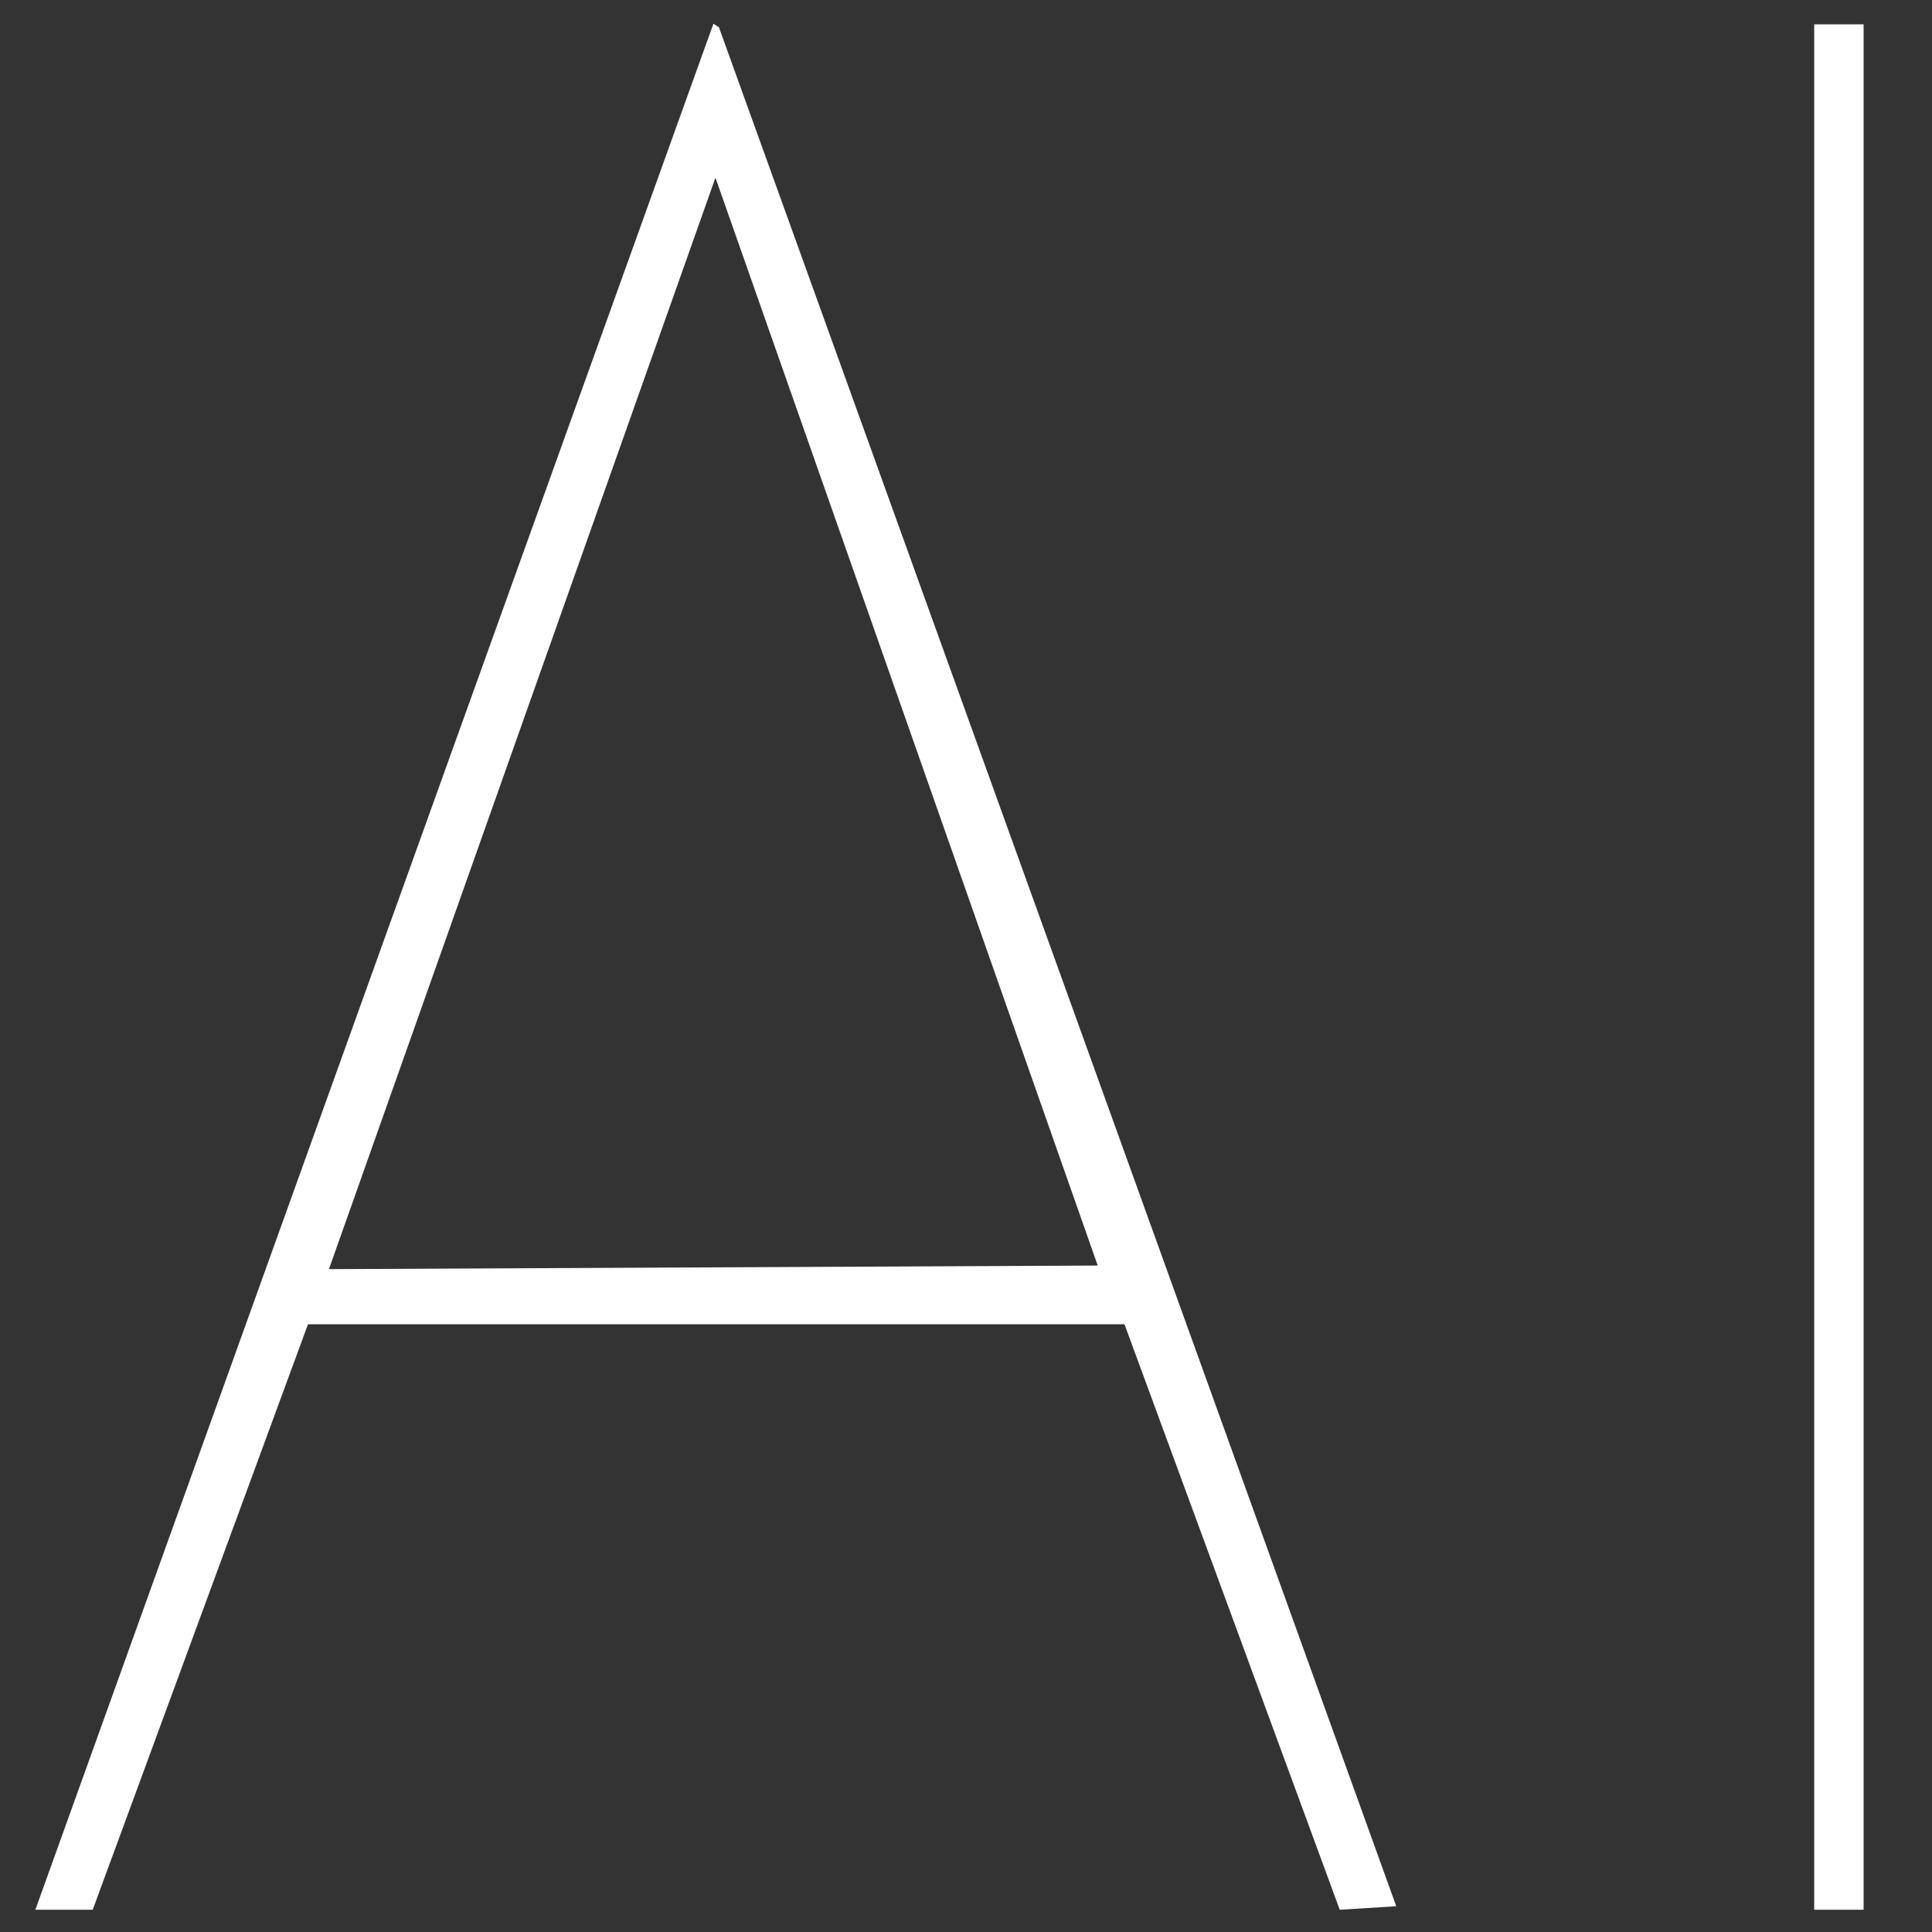
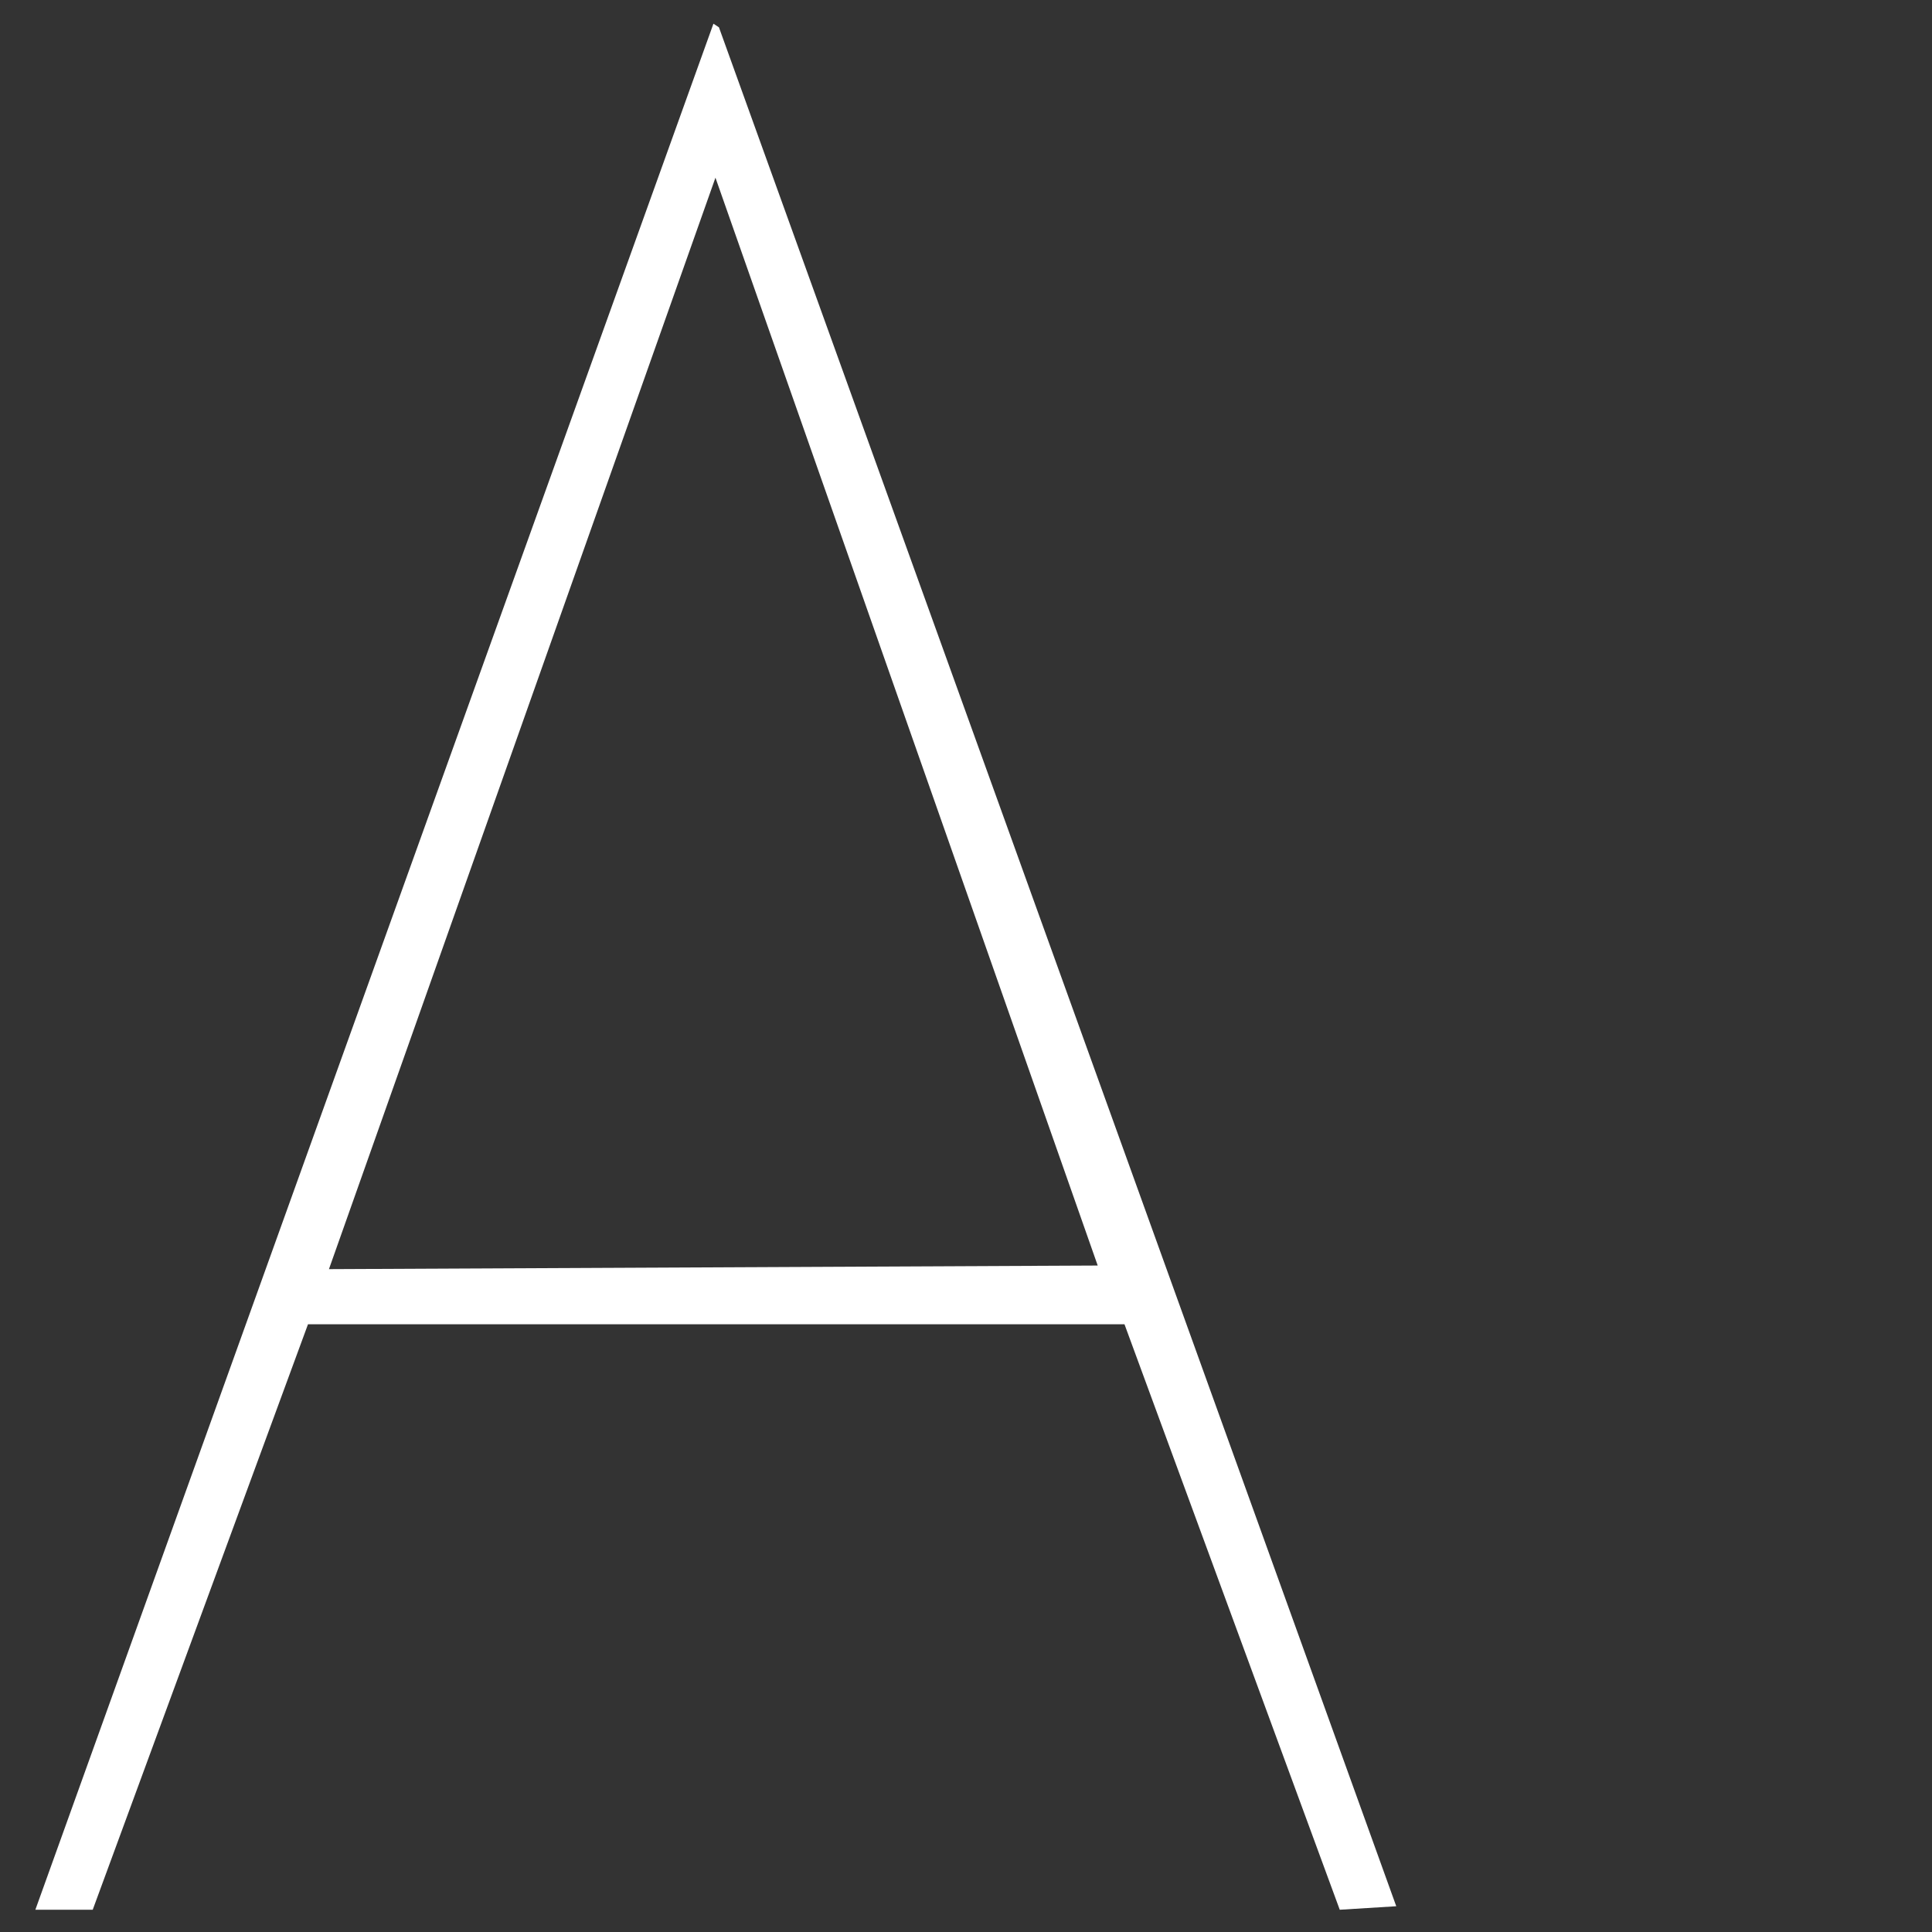
<svg xmlns="http://www.w3.org/2000/svg" width="800px" height="800px" version="1.1" viewBox="-6.55 0 46 46">
  <rect x="-6.55" y="0" width="46" height="46" fill="#333333" stroke="none" />
  <g transform="matrix(1.046 0 0 1.046 42.274 -11.823)" fill="#800000" stroke-width=".957">
    <g transform="matrix(2.409 0 0 2.409 19.547 19.59)" fill="#fff" stroke-width=".023" aria-label="Ai">
      <path d="m-14.831 14.605-2.034-5.532h-7.715l-2.034 5.532h-0.542l6.407-17.821 0.052 0.034 6.4 17.754zm-5.899-16.366-3.652 10.313 7.264-0.034z" />
-       <path d="m-10.348 14.605v-17.815h0.467v17.815z" />
    </g>
  </g>
</svg>